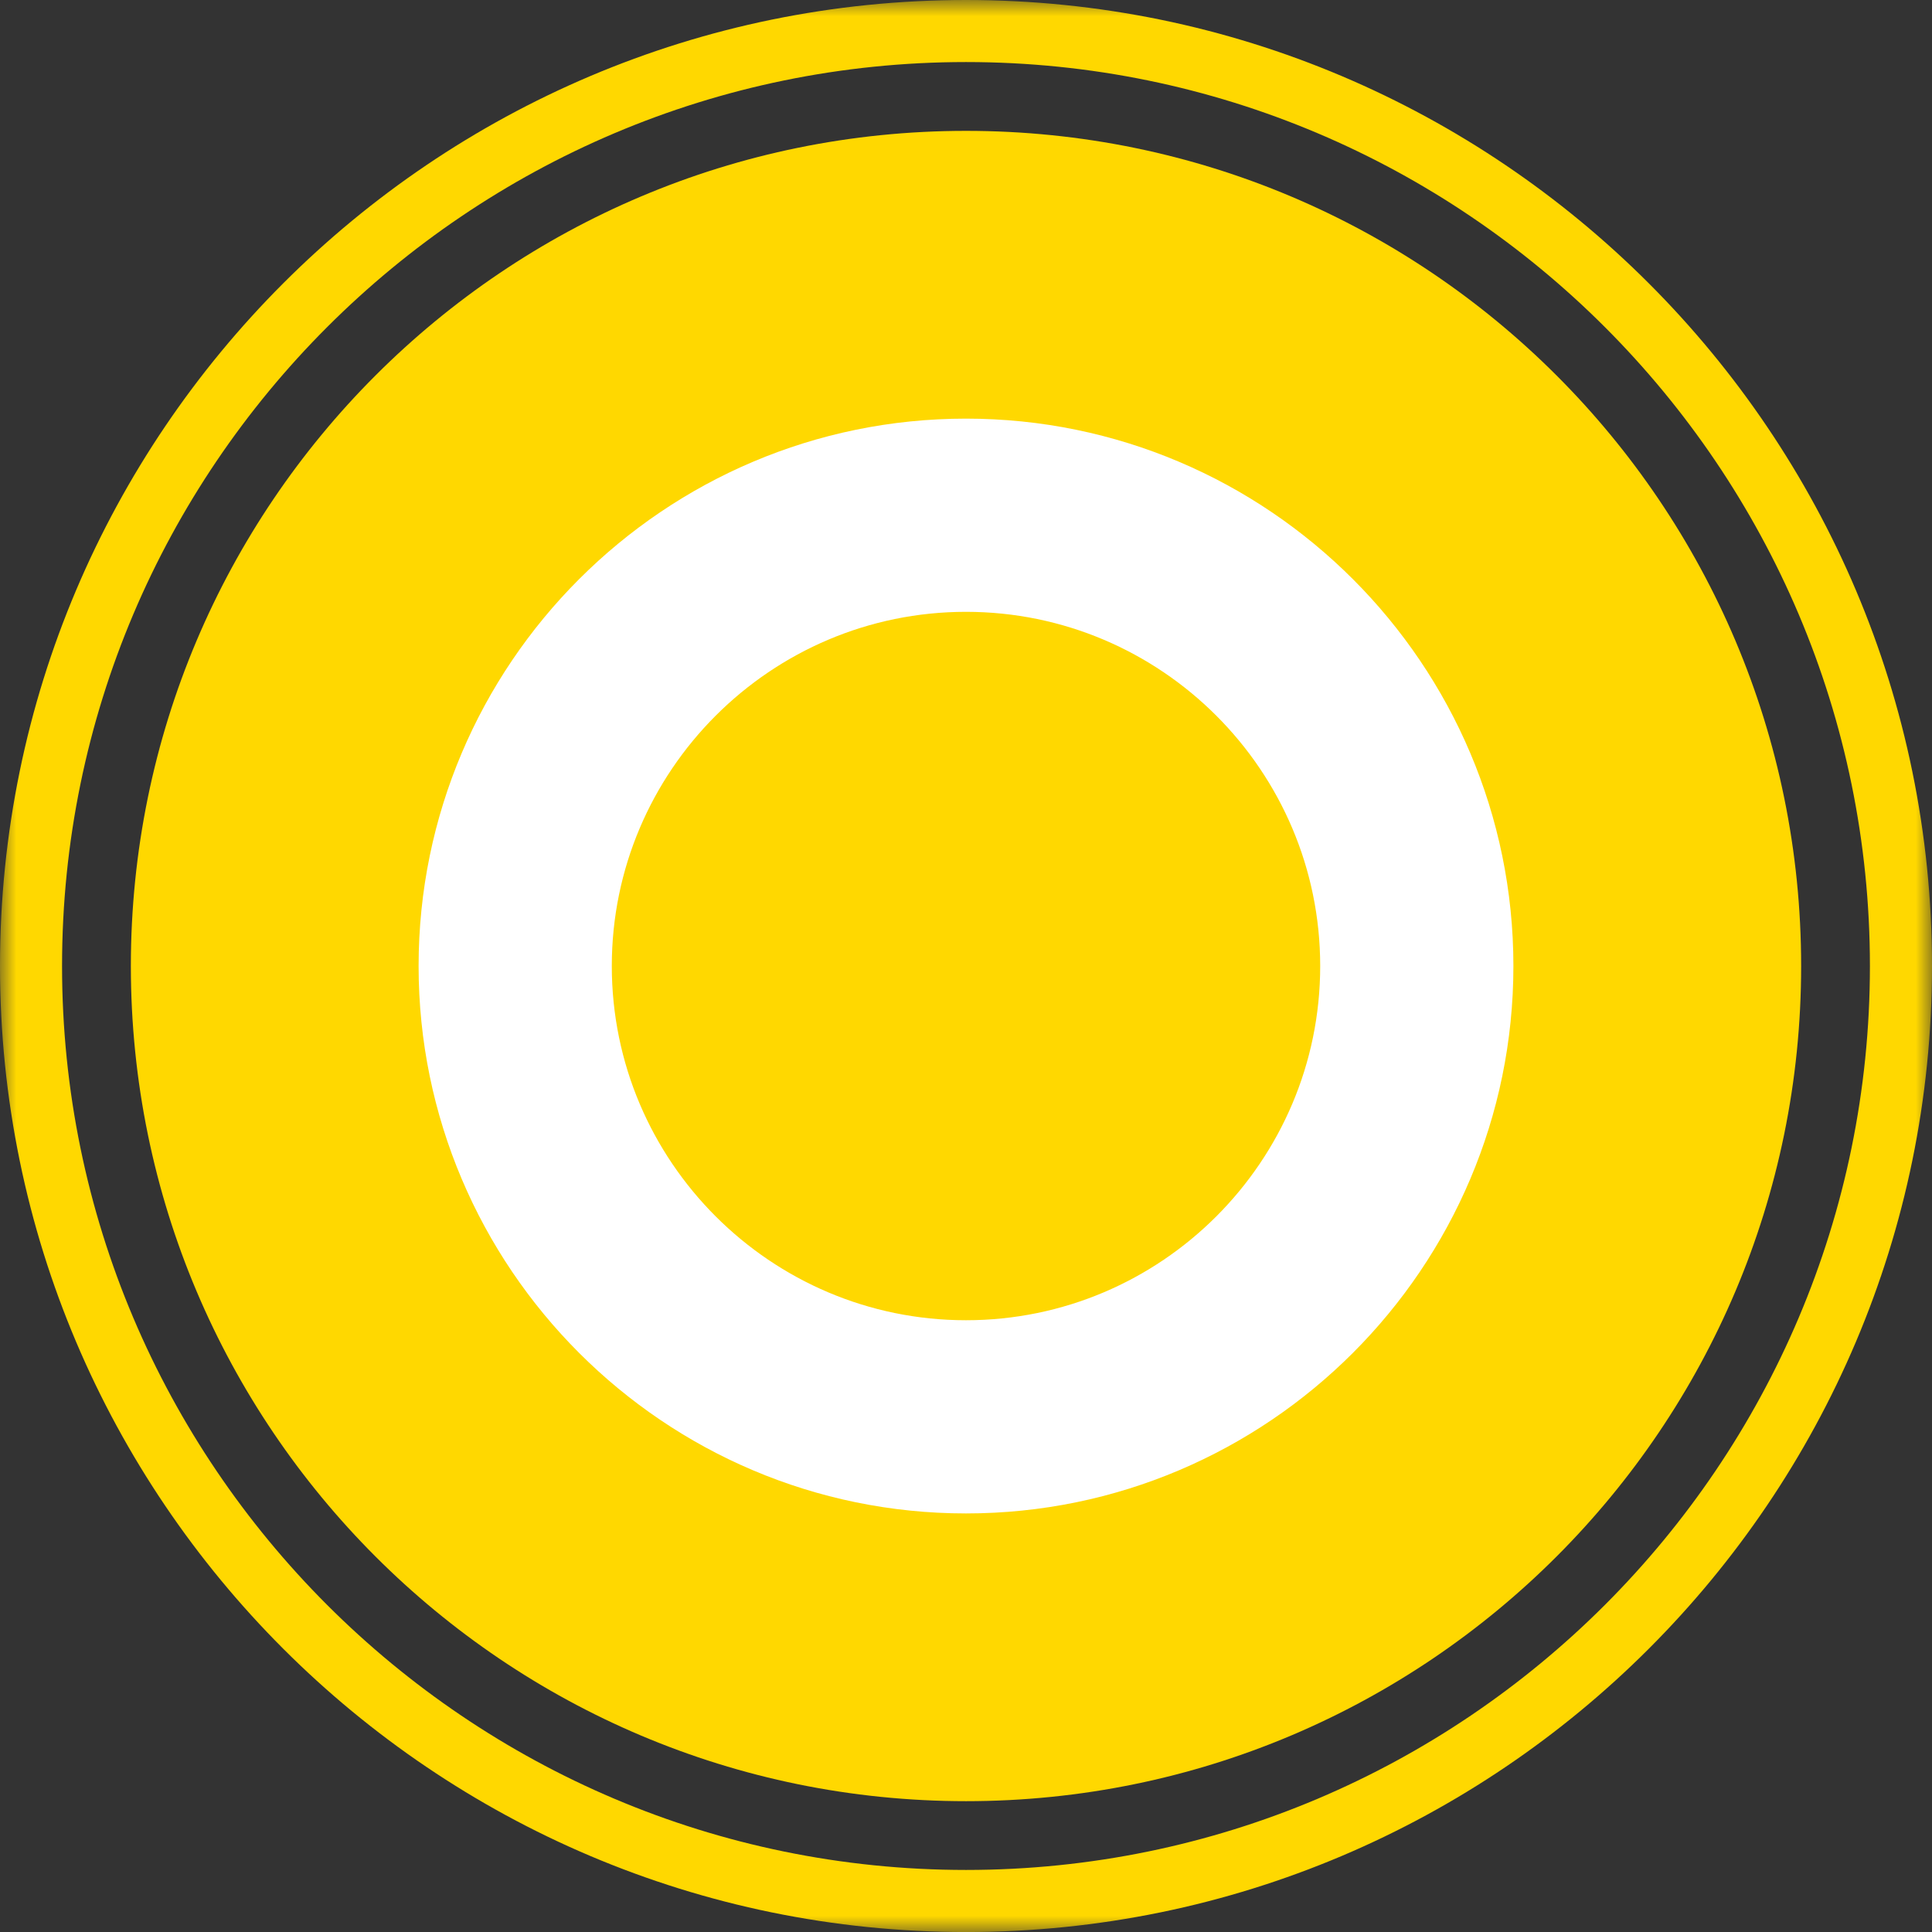
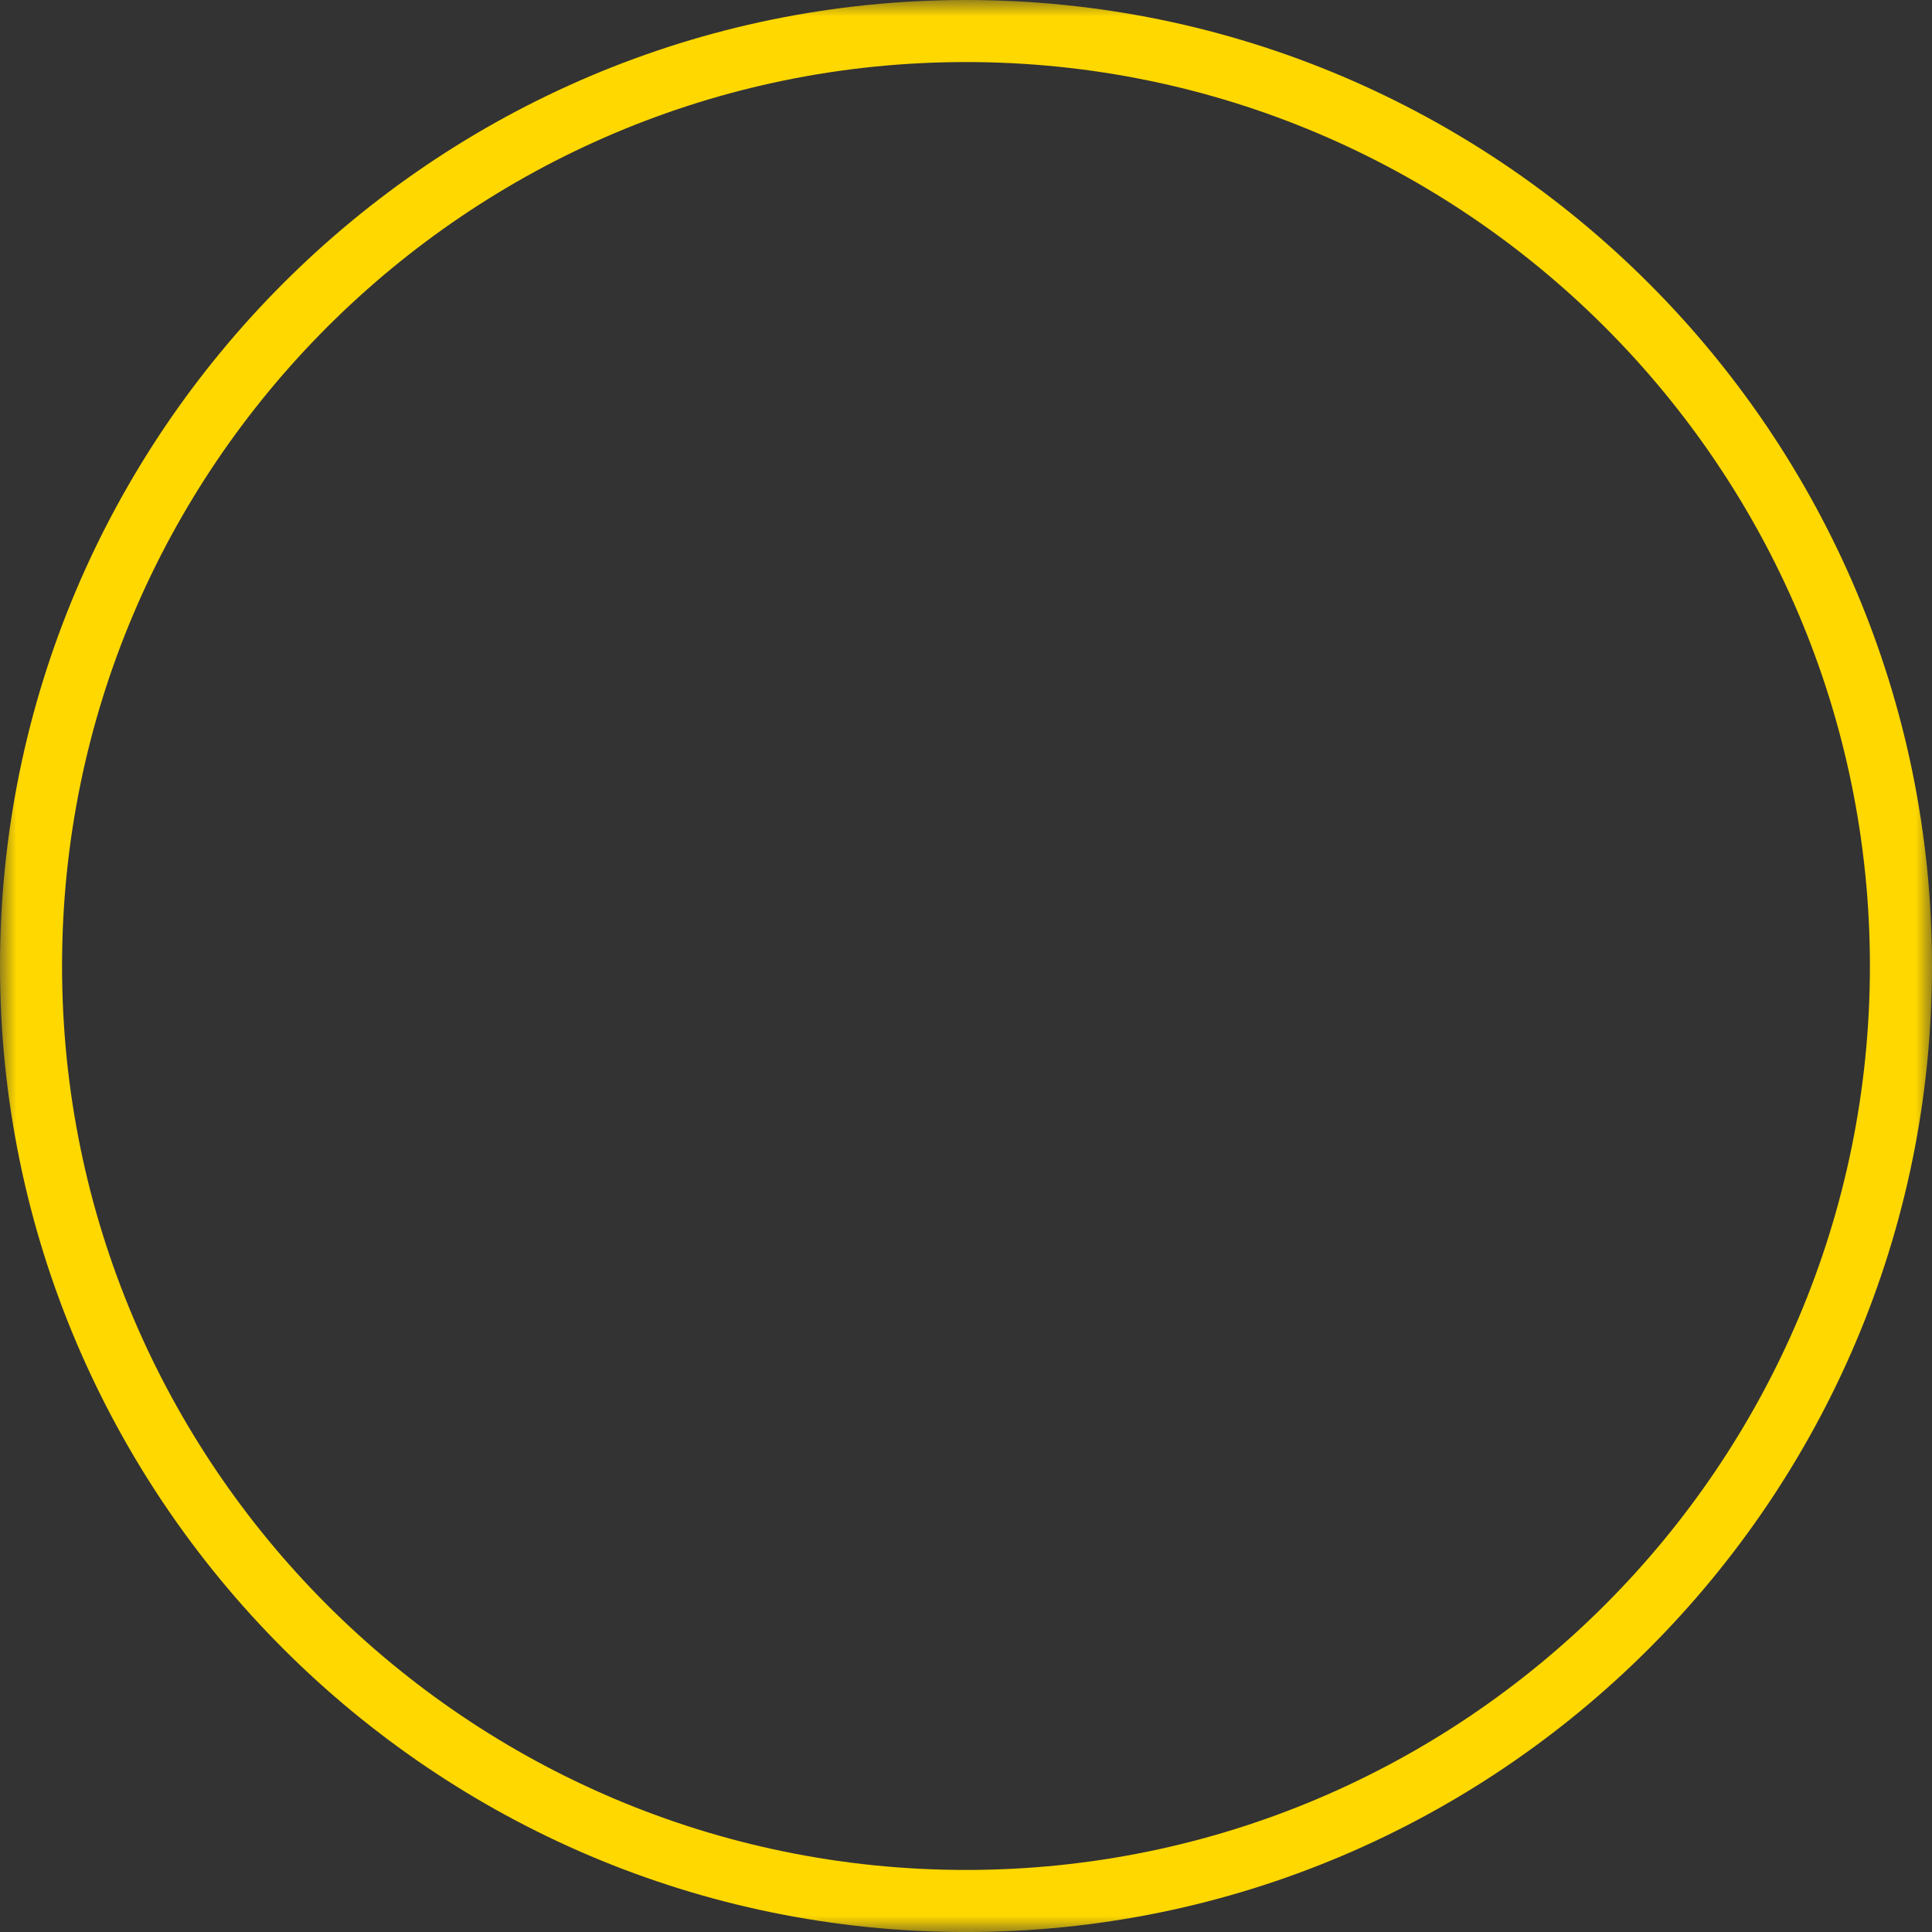
<svg xmlns="http://www.w3.org/2000/svg" xmlns:xlink="http://www.w3.org/1999/xlink" width="60px" height="60px" viewBox="0 0 60 60" version="1.1">
  <rect x="0" y="0" width="60" height="60" fill="#333333" stroke="none" />
  <title>img1_3</title>
  <desc>Created with Sketch.</desc>
  <defs>
    <polygon id="path-1" points="0 61 60 61 60 0.999 0 0.999 0 61" />
  </defs>
  <g id="Page-1" stroke="none" stroke-width="1" fill="none" fill-rule="evenodd">
    <g id="img1_3" transform="translate(0, -1)">
-       <path d="M4.064,31.001 C4.064,16.675 15.678,5.064 30.001,5.064 C44.326,5.064 55.936,16.675 55.936,31.001 C55.936,45.322 44.326,56.937 30.001,56.937 C15.678,56.937 4.064,45.322 4.064,31.001" id="Fill-1" fill="#FFD800" />
      <g id="Group-5" transform="translate(0, 0.001)">
        <mask id="mask-2" fill="white">
          <use xlink:href="#path-1" />
        </mask>
        <g id="Clip-4" />
        <path d="M30.001,2.926 C14.521,2.926 1.927,15.519 1.927,31 C1.927,46.481 14.521,59.072 30.001,59.072 C45.481,59.072 58.072,46.481 58.072,31 C58.072,15.519 45.481,2.926 30.001,2.926 M30.001,61 C13.459,61 0,47.543 0,31 C0,14.458 13.459,0.999 30.001,0.999 C46.543,0.999 60,14.458 60,31 C60,47.543 46.543,61 30.001,61" id="Fill-3" fill="#FFD800" mask="url(#mask-2)" />
      </g>
-       <path d="M30,20.001 C23.935,20.001 19,24.936 19,31.001 C19,37.066 23.935,42.001 30,42.001 C36.065,42.001 41,37.066 41,31.001 C41,24.936 36.065,20.001 30,20.001 M30,48.001 C20.626,48.001 13,40.375 13,31.001 C13,21.627 20.626,14.001 30,14.001 C39.374,14.001 47,21.627 47,31.001 C47,40.375 39.374,48.001 30,48.001" id="Fill-6" fill="#FFFFFF" />
    </g>
  </g>
</svg>